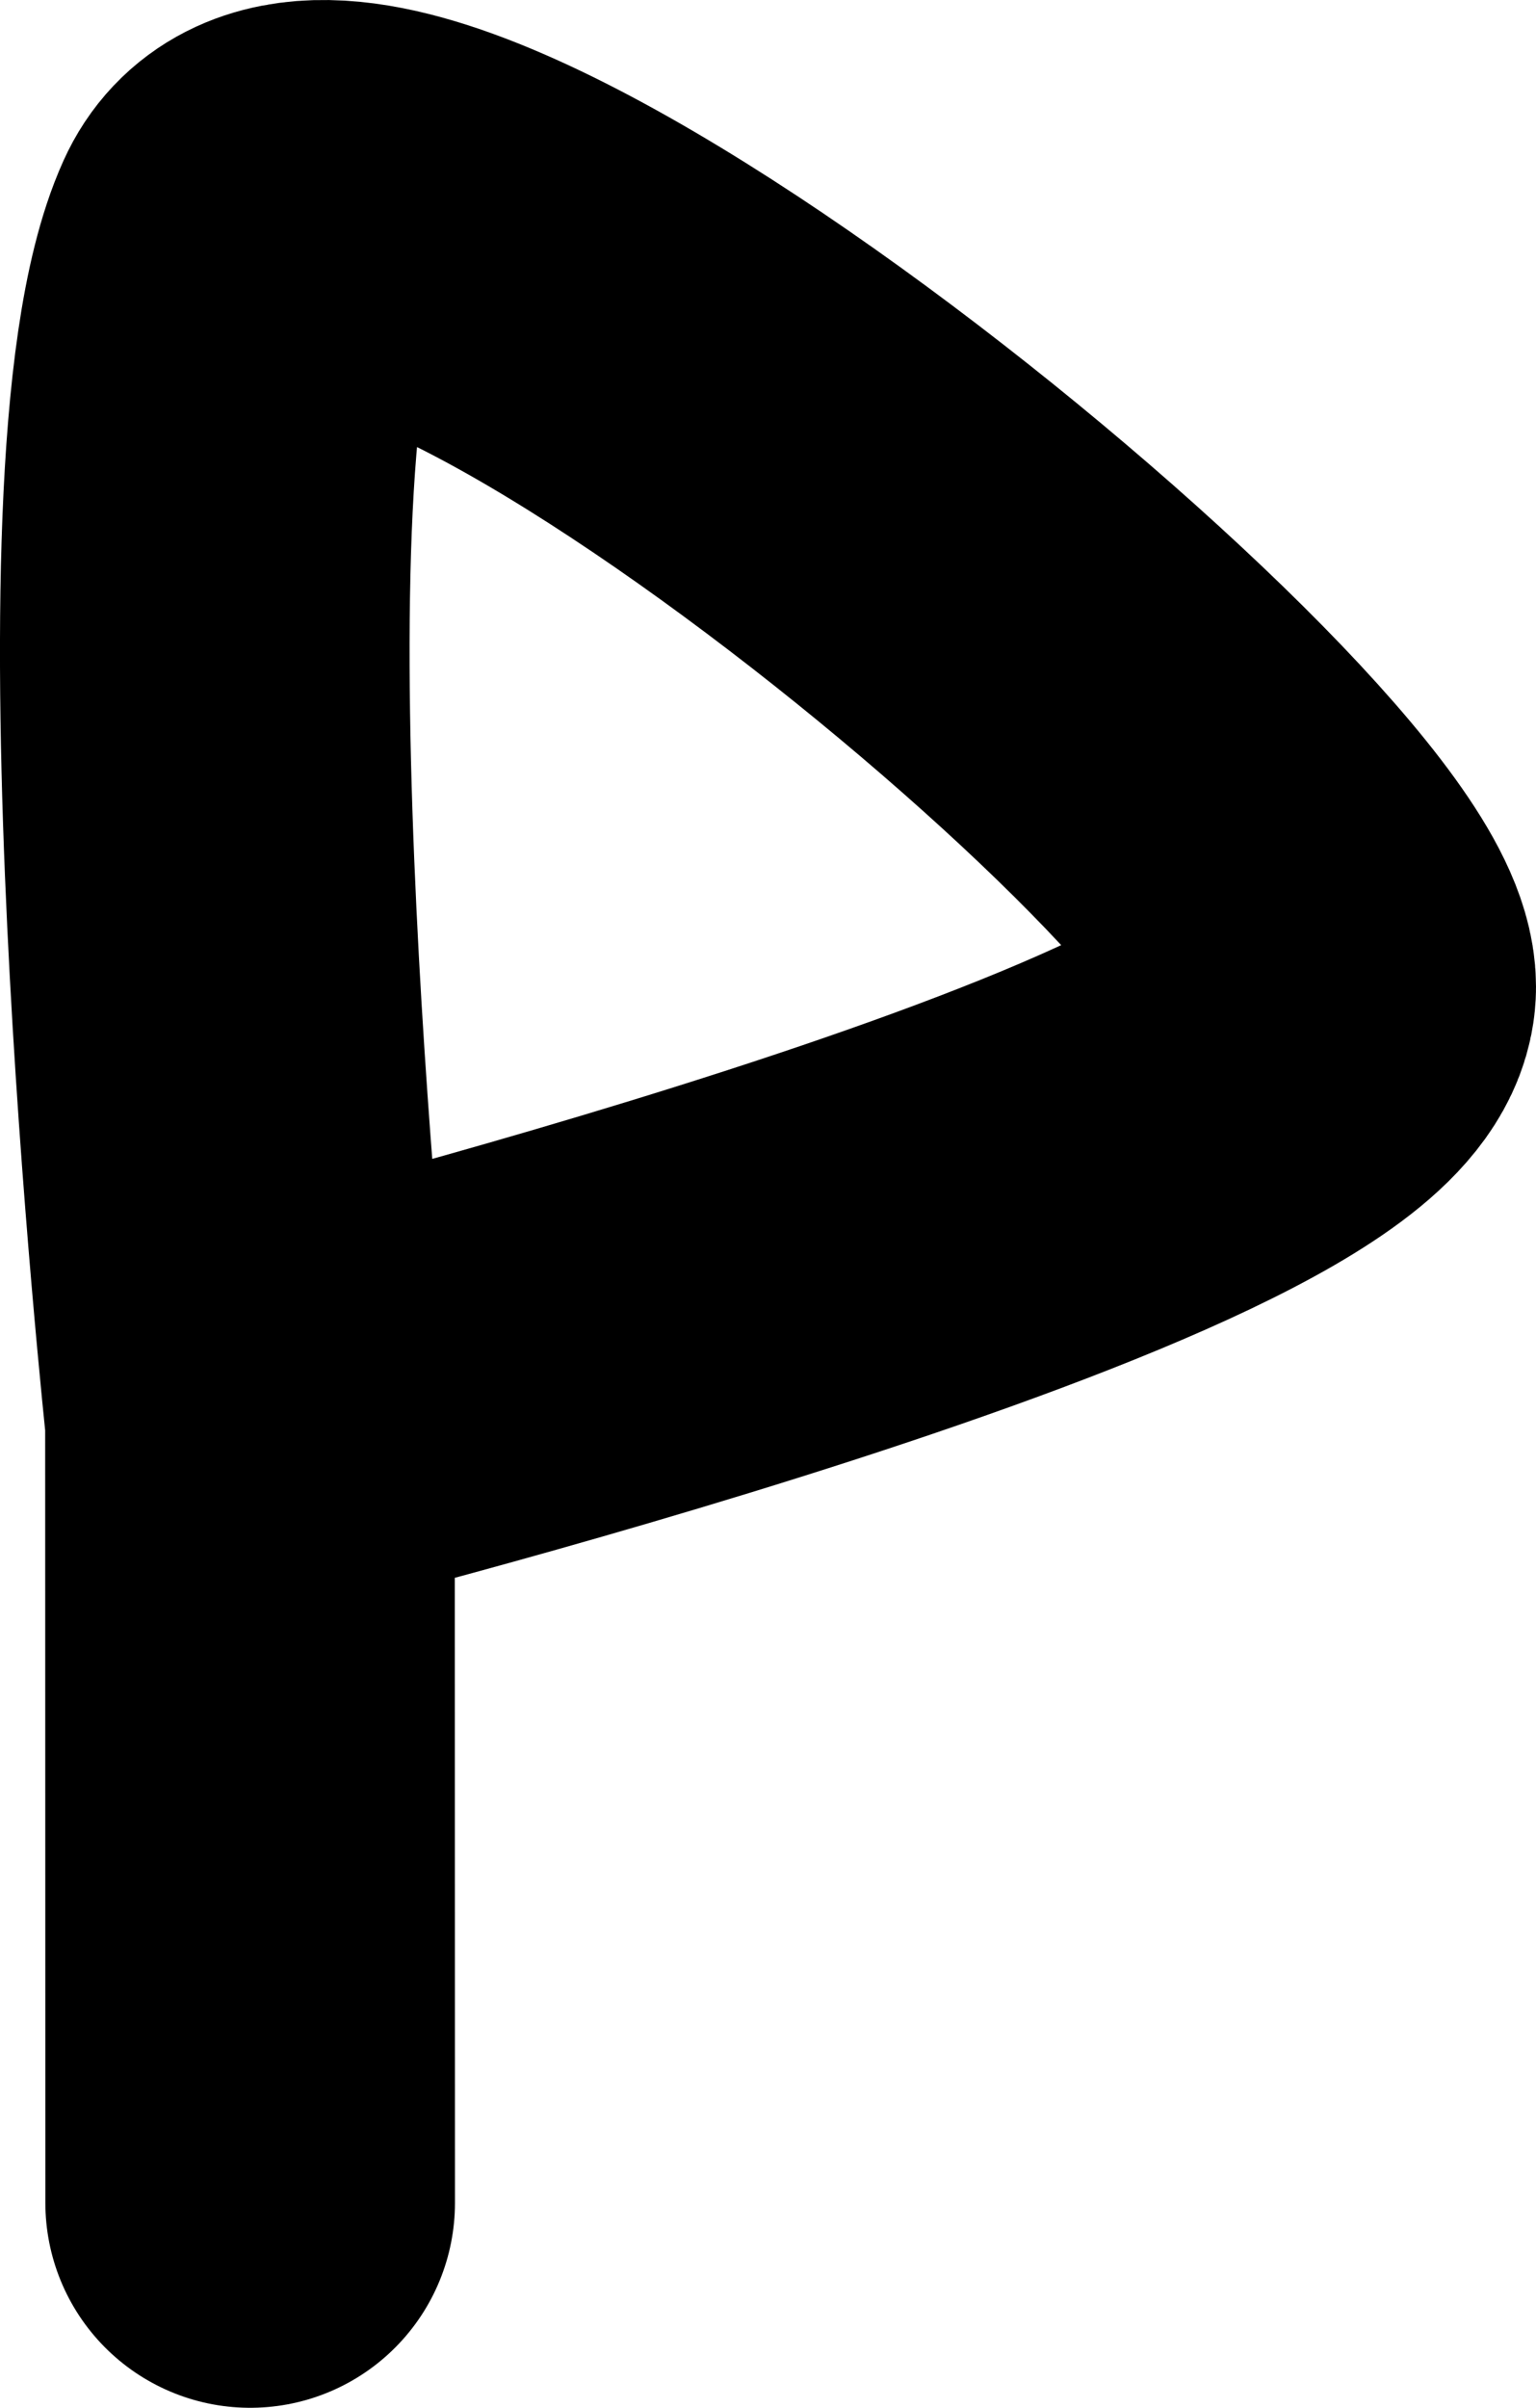
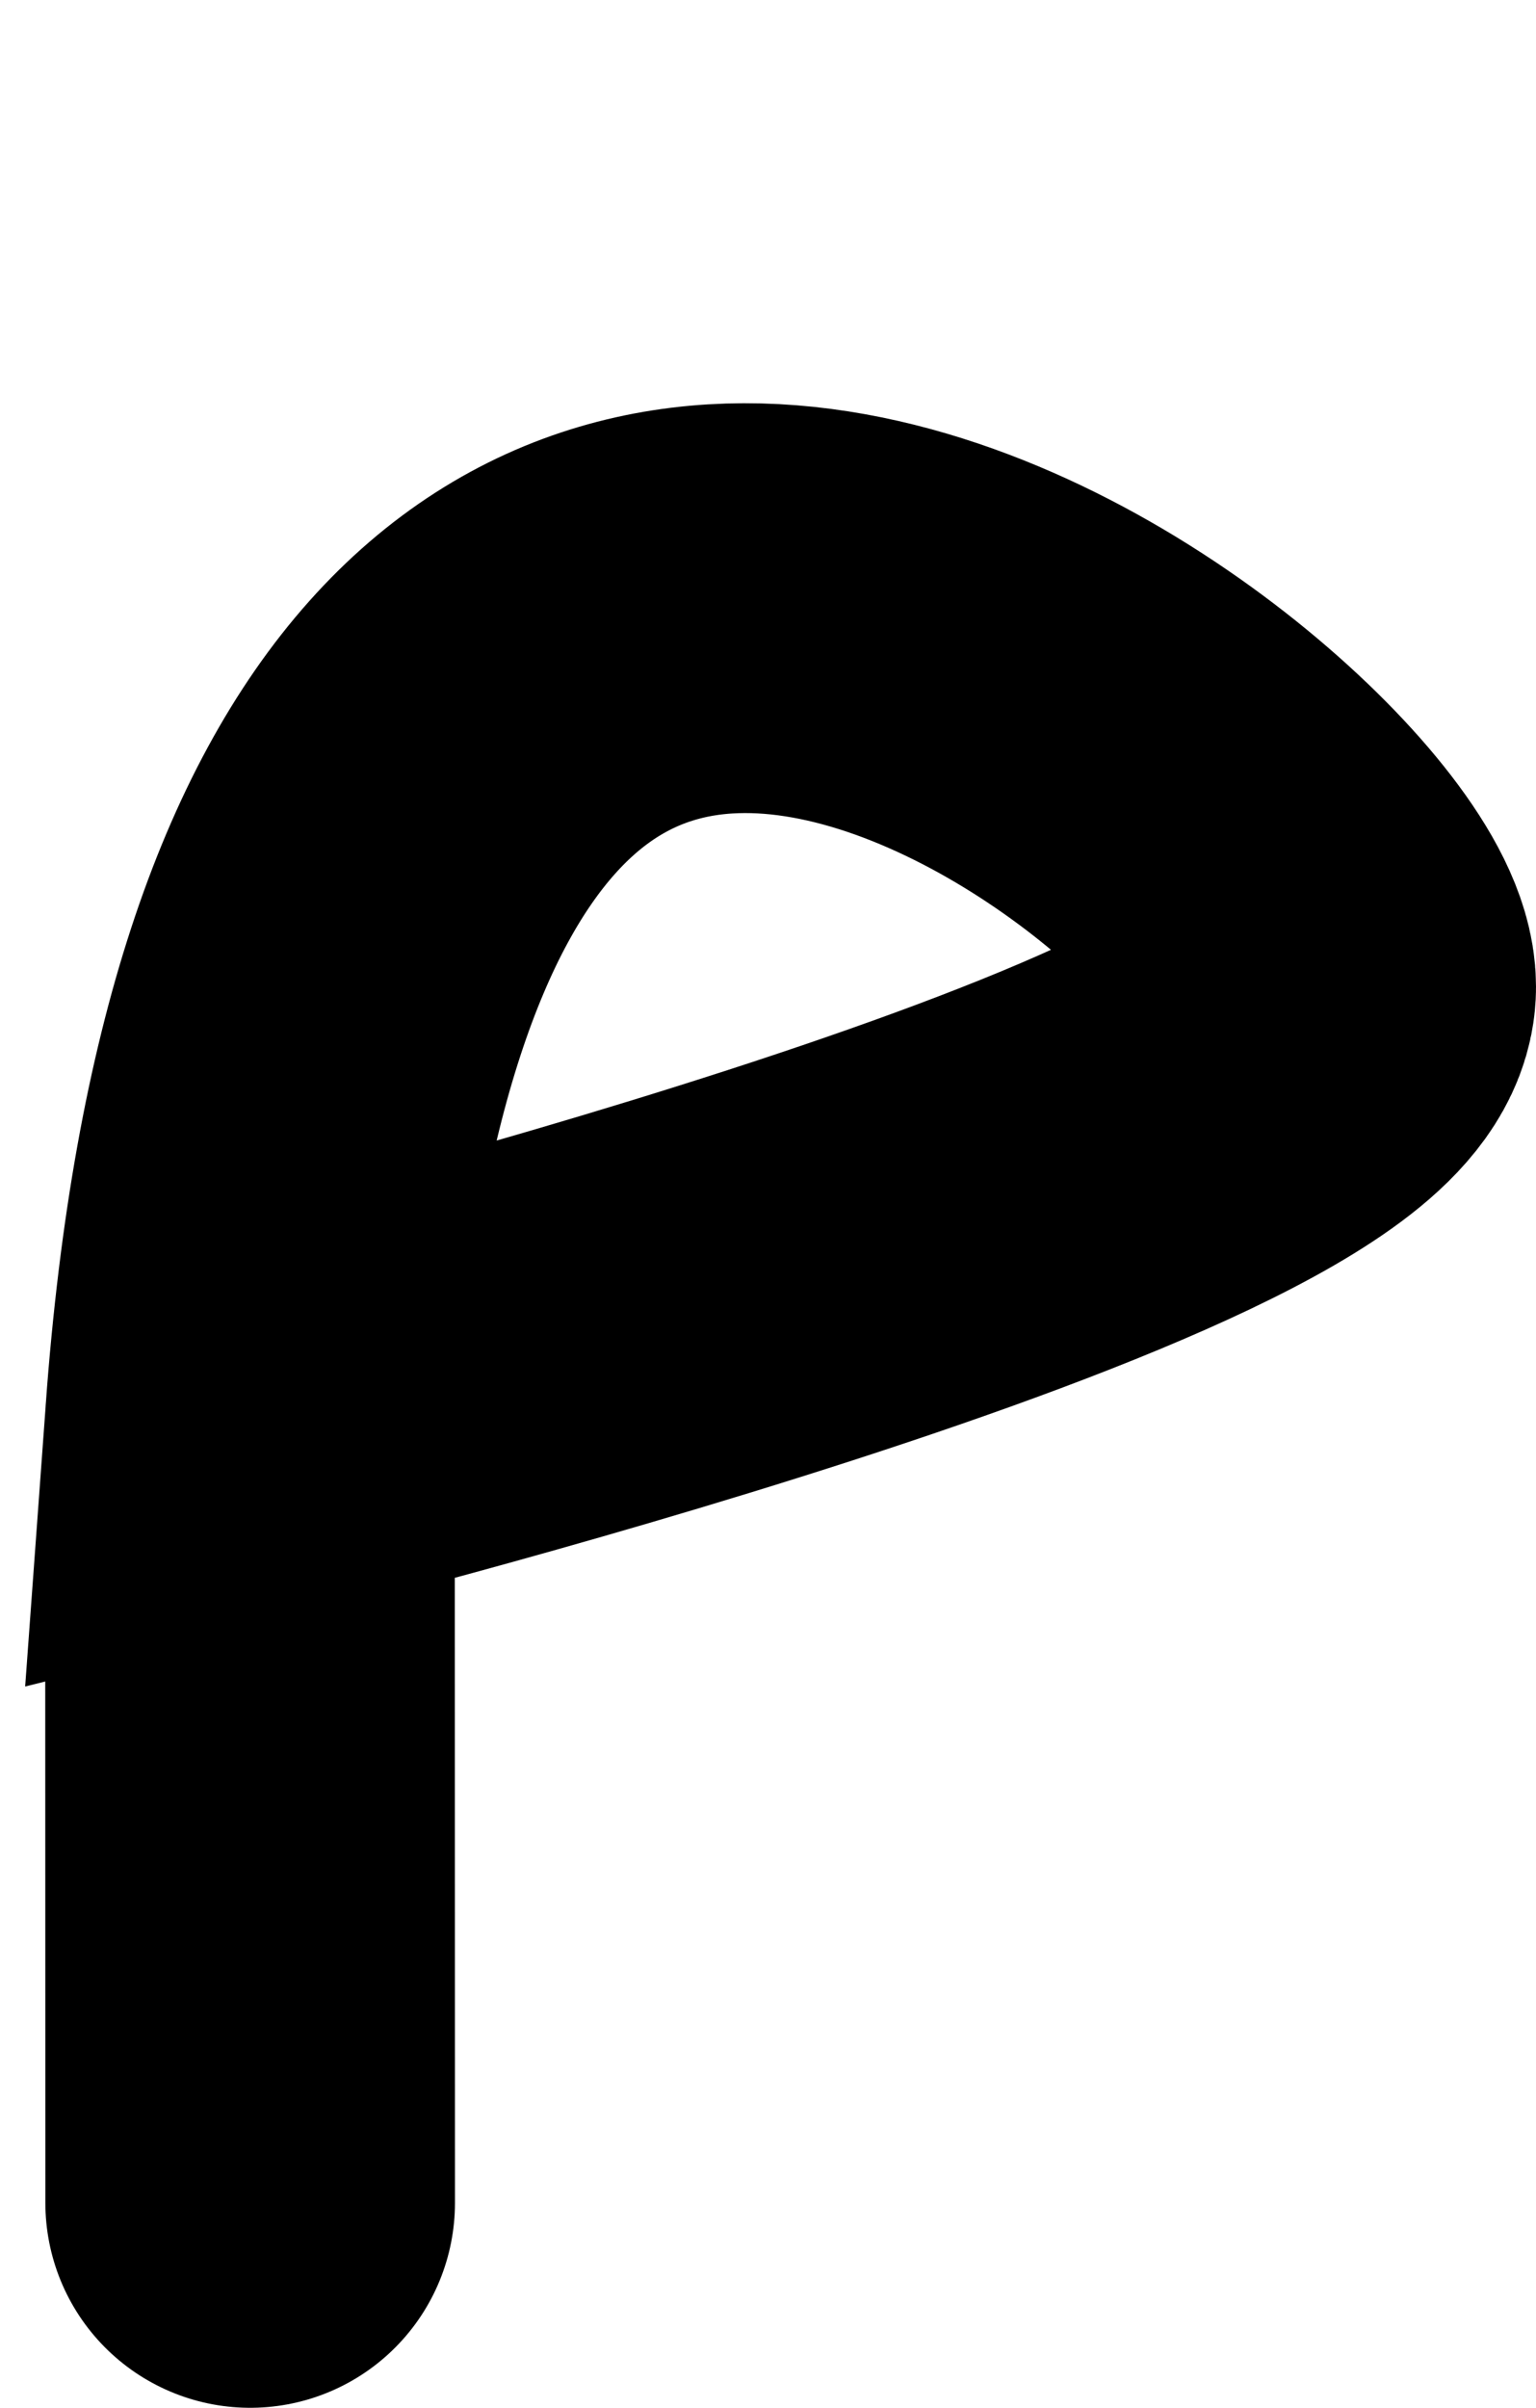
<svg xmlns="http://www.w3.org/2000/svg" width="30" height="47" viewBox="0 0 30 47" fill="none">
-   <path d="M4.886 43C4.885 37.368 4.882 27.712 4.882 27.712M4.882 27.712C4.882 27.712 2.894 9.206 4.886 4.781C6.878 0.355 26 16.045 26 19.264C26 22.482 4.882 27.712 4.882 27.712Z" stroke="black" stroke-width="8" stroke-linecap="round" />
+   <path d="M4.886 43C4.885 37.368 4.882 27.712 4.882 27.712M4.882 27.712C6.878 0.355 26 16.045 26 19.264C26 22.482 4.882 27.712 4.882 27.712Z" stroke="black" stroke-width="8" stroke-linecap="round" />
</svg>